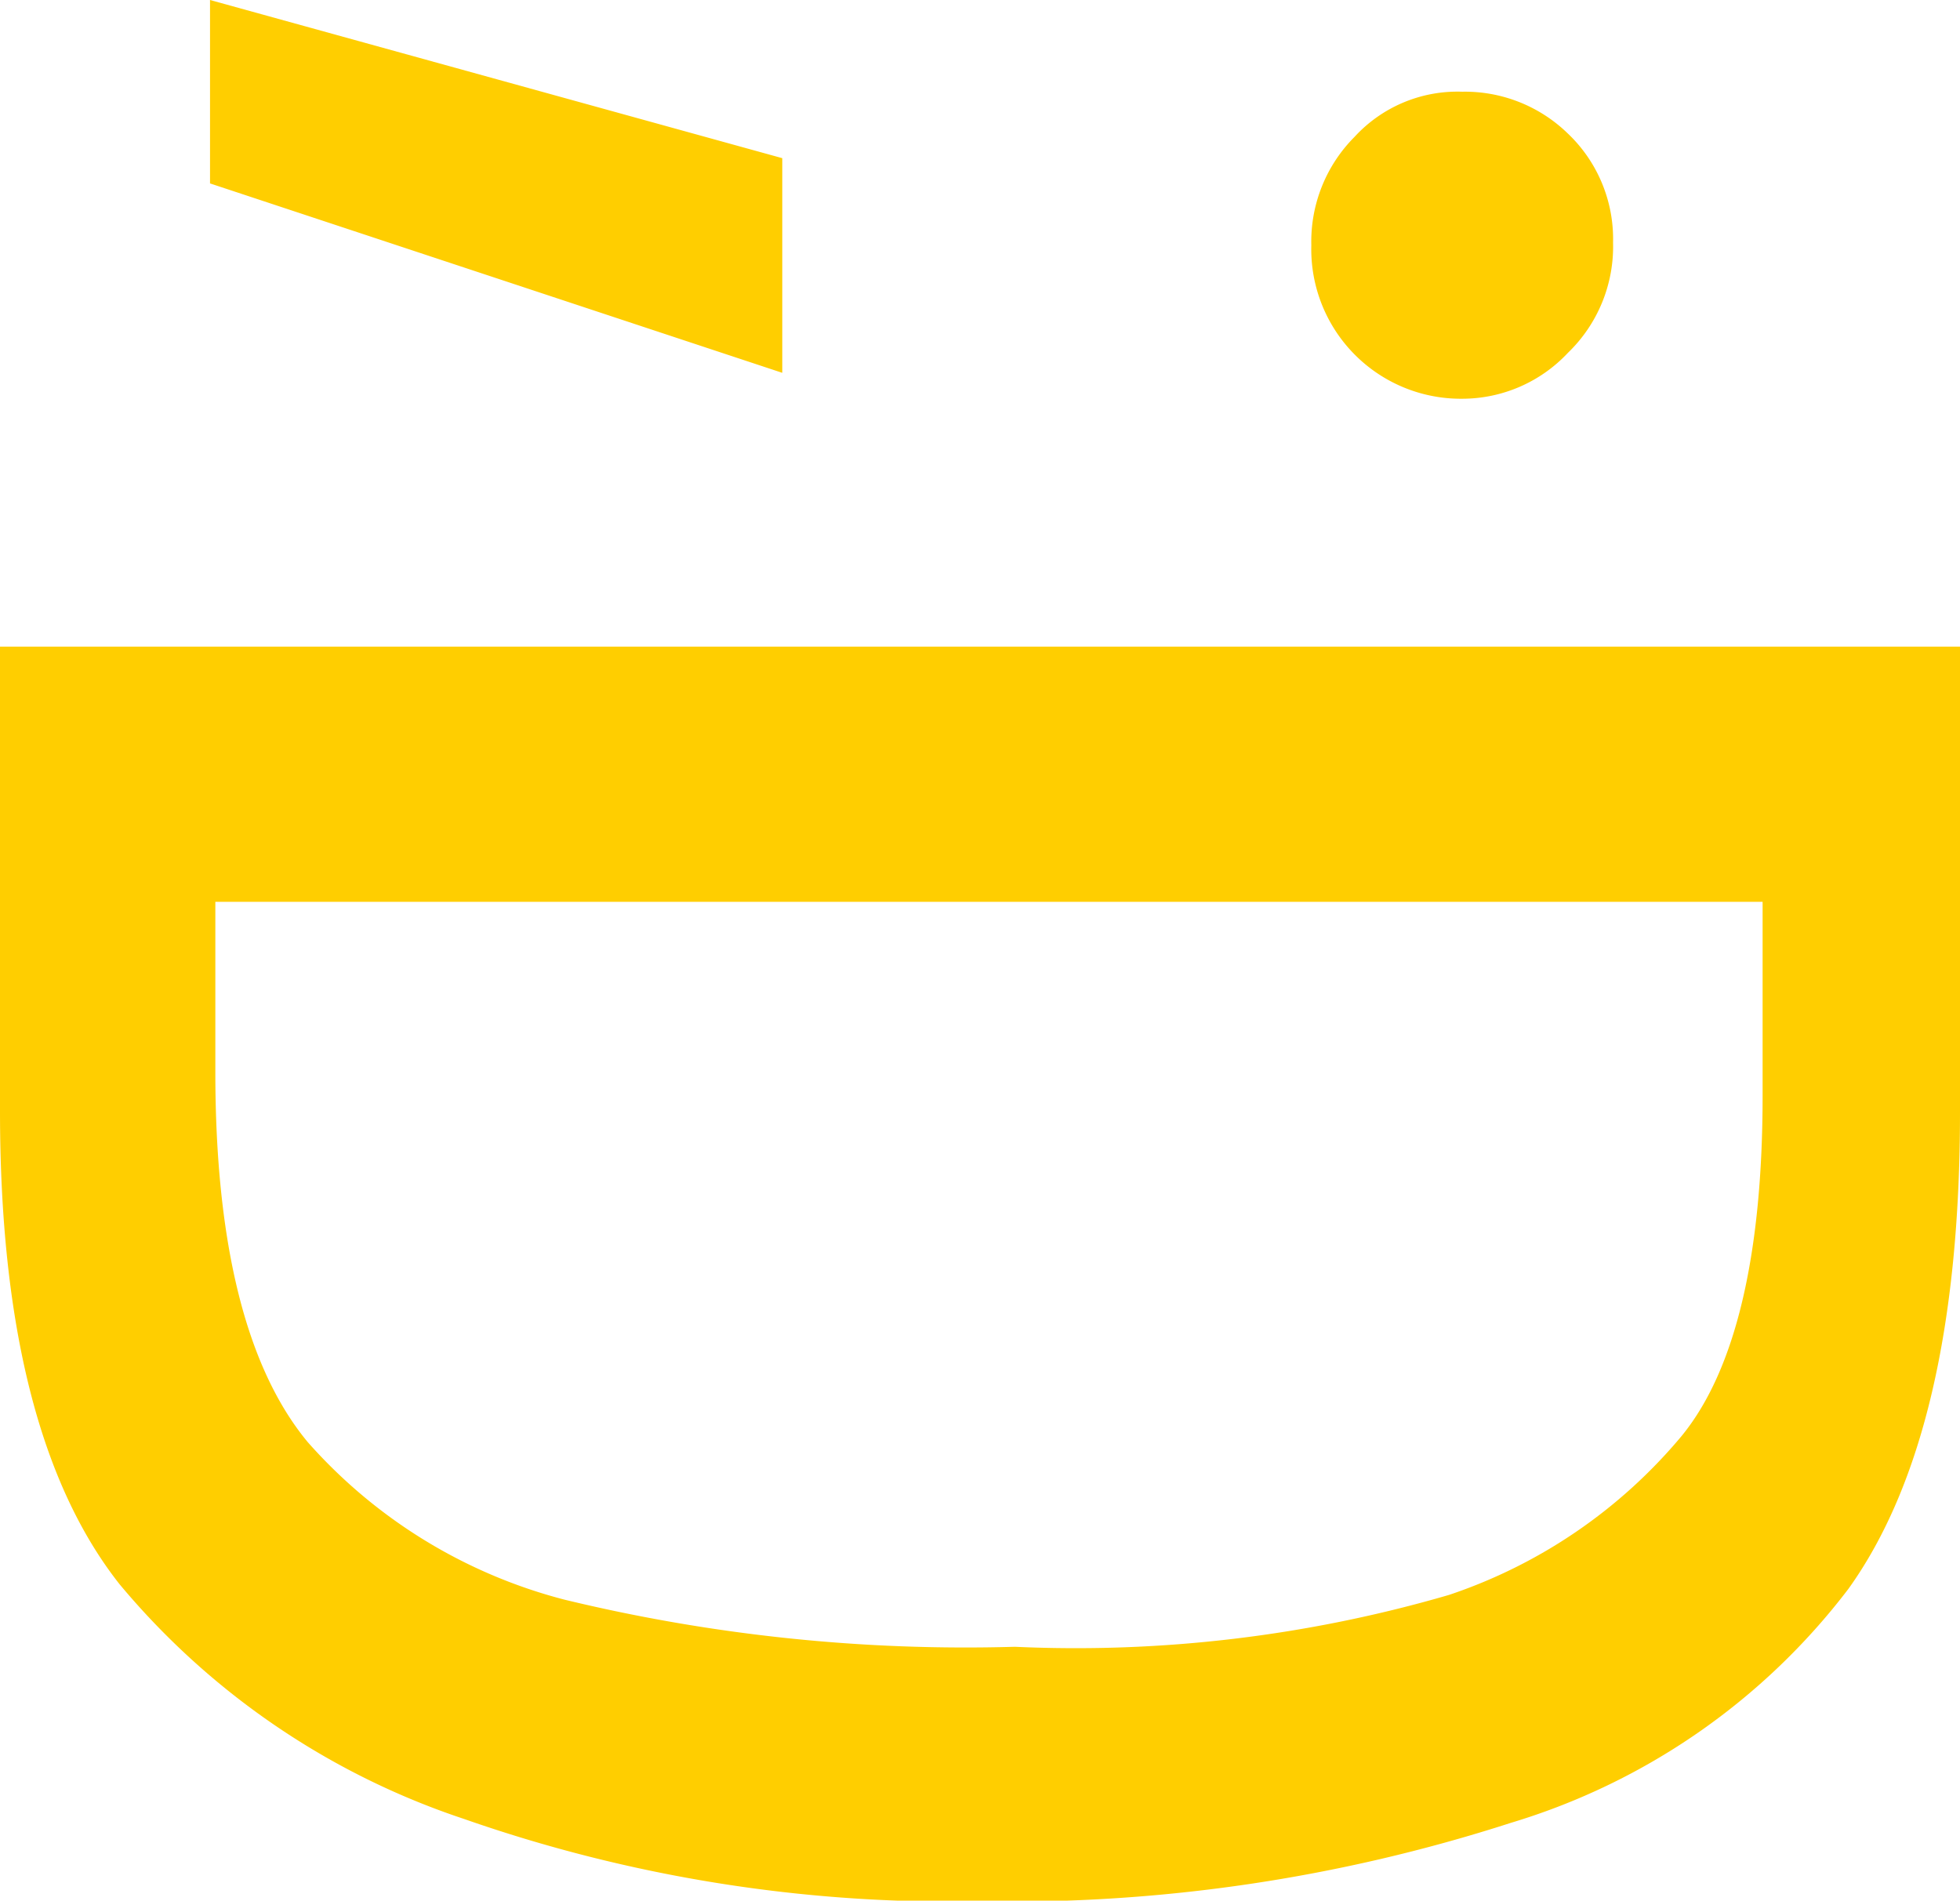
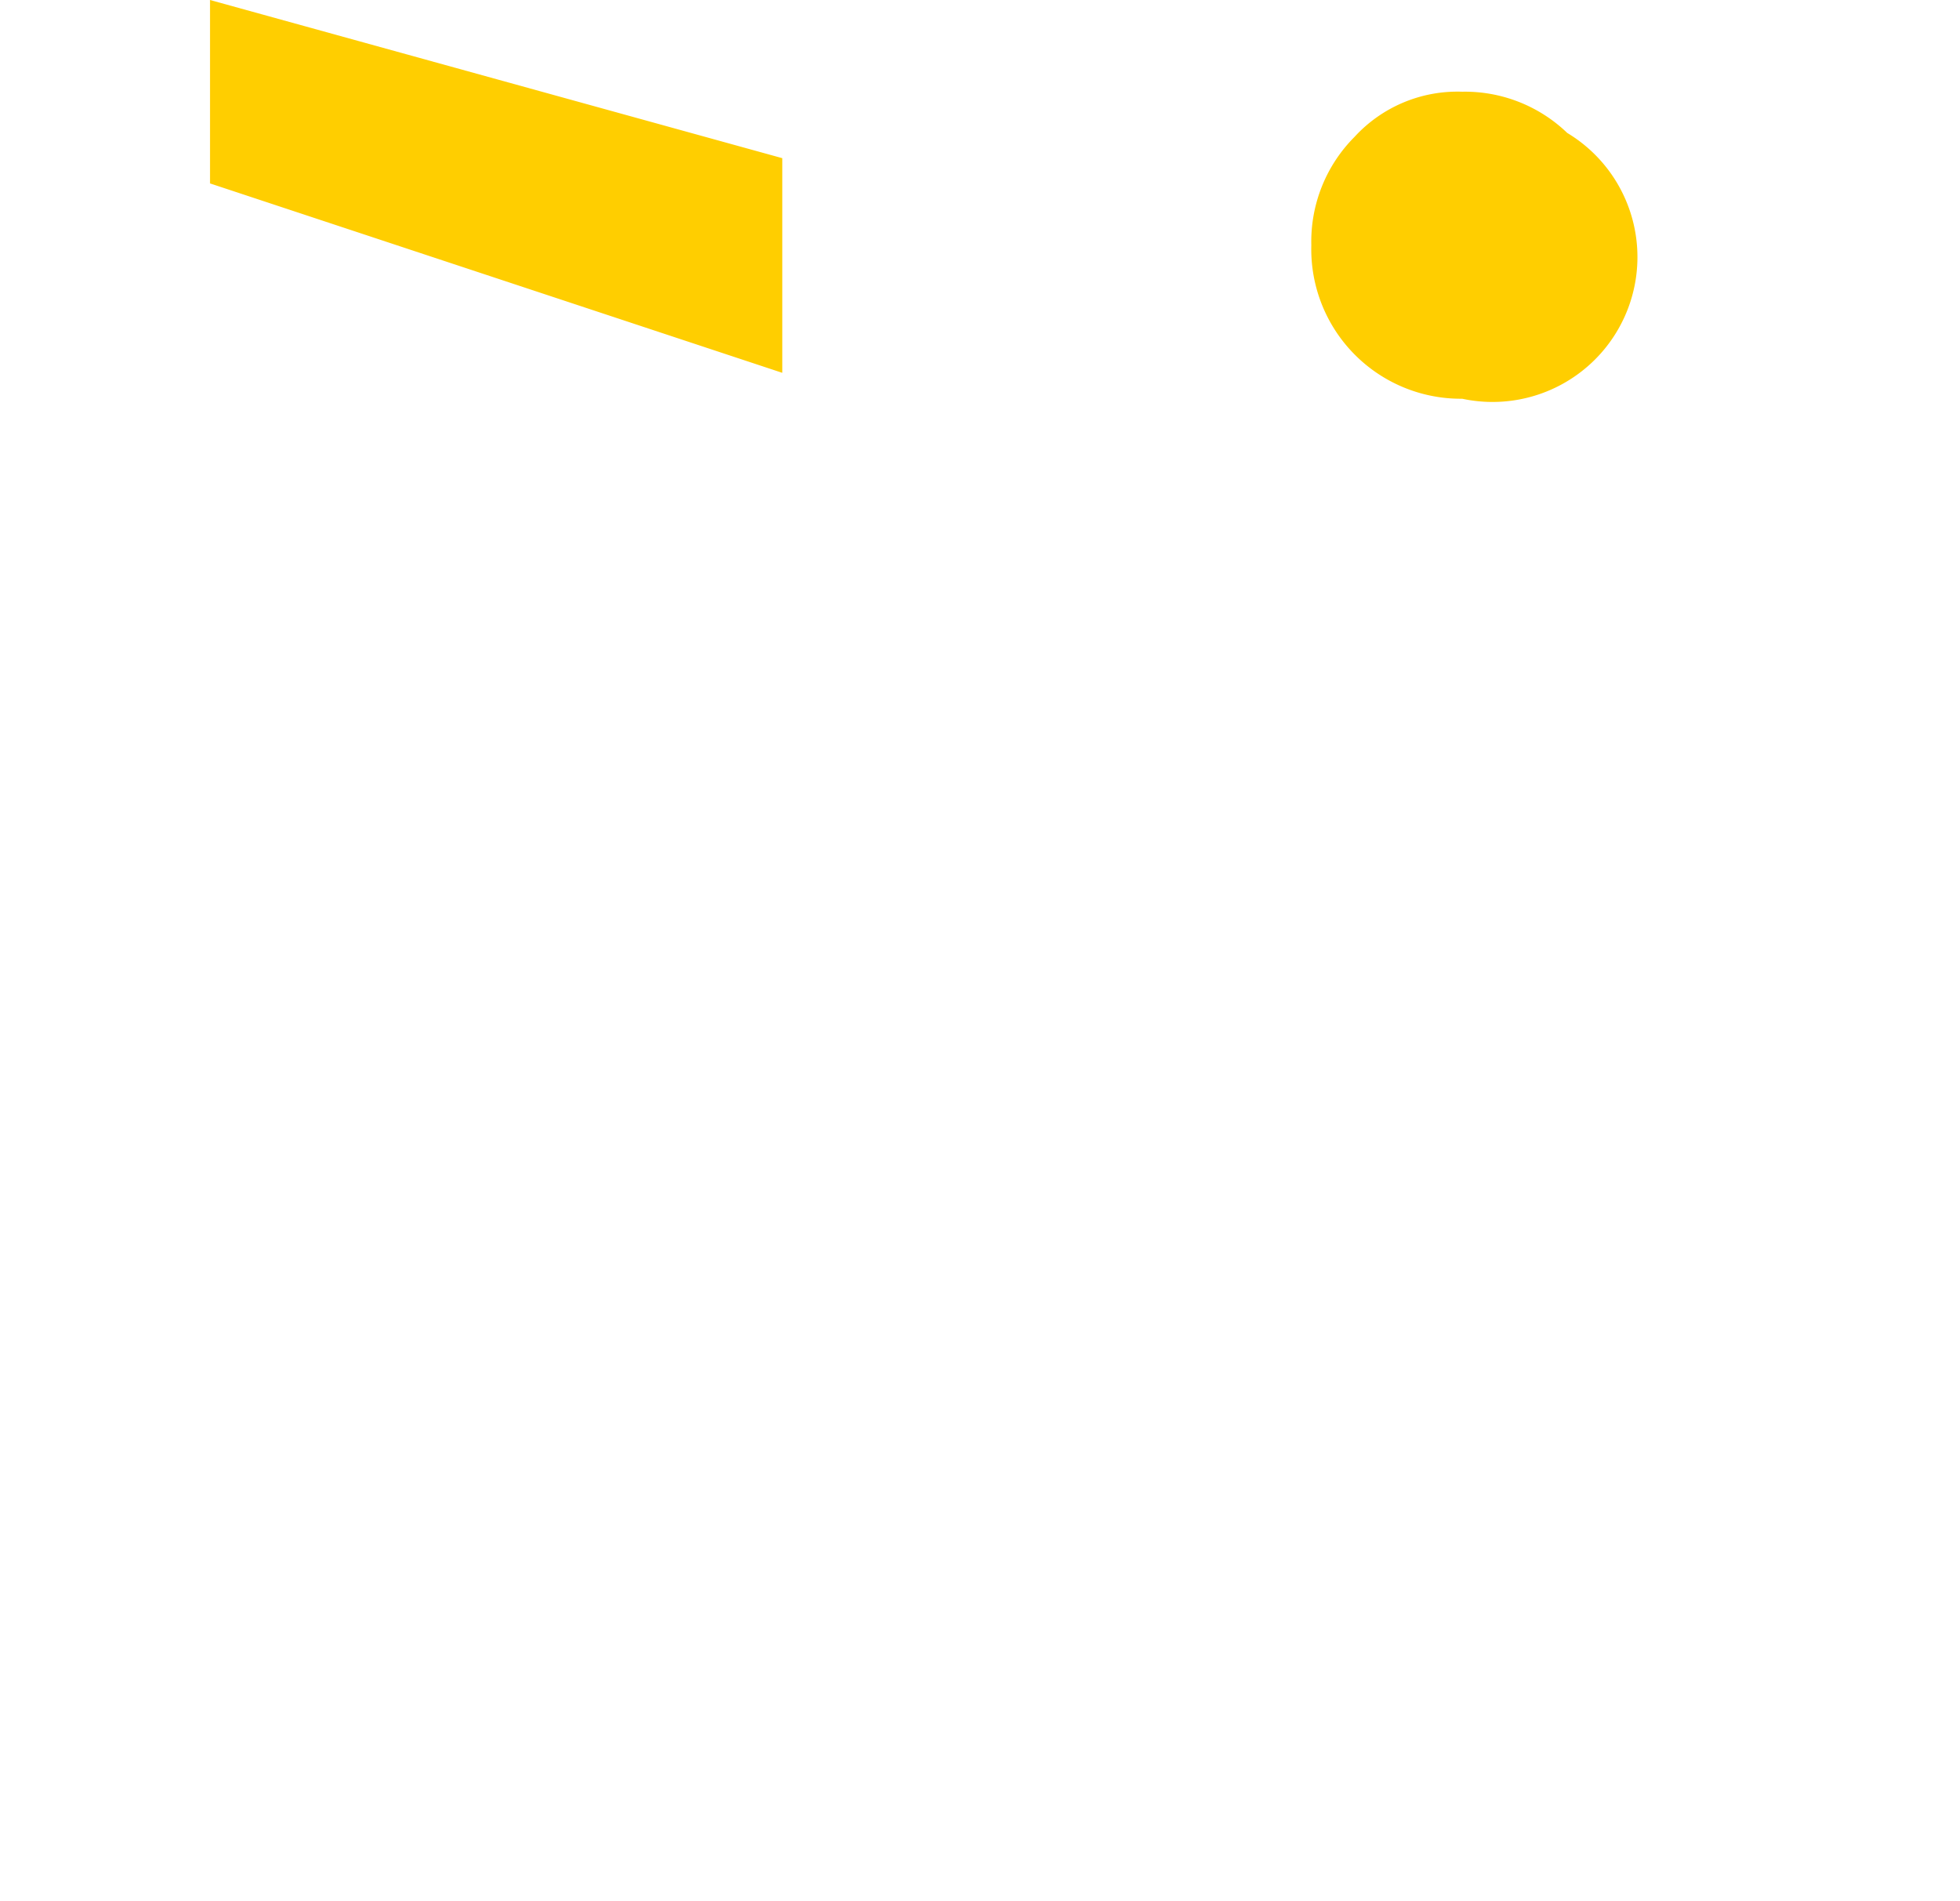
<svg xmlns="http://www.w3.org/2000/svg" viewBox="0 0 29.49 28.6">
  <defs>
    <style>.cls-1{fill:#ffce00;}</style>
  </defs>
  <title>logomark-tldr</title>
  <g id="Layer_2" data-name="Layer 2">
    <g id="Layer_1-2" data-name="Layer 1">
-       <path class="cls-1" d="M0,9.73H29.49v7c0,3.22-.56,5.62-1.68,7.18a10,10,0,0,1-5.08,3.52,24.49,24.49,0,0,1-8,1.18,22.15,22.15,0,0,1-7.75-1.24A11.44,11.44,0,0,1,1.8,23.84C.6,22.32,0,19.94,0,16.72Zm3.24,3.84v2.56c0,2.6.47,4.46,1.39,5.57a7.75,7.75,0,0,0,3.86,2.37,25.64,25.64,0,0,0,6.78.71A20.06,20.06,0,0,0,21.8,24a7.77,7.77,0,0,0,3.5-2.39c.82-1,1.22-2.75,1.22-5.12V13.57Z" />
-       <path class="cls-1" d="M3.16,2.76V0l8.61,2.38V5.61ZM22,6a2.25,2.25,0,0,1-2.27-2.31,2.23,2.23,0,0,1,.65-1.63A2.1,2.1,0,0,1,22,1.38,2.22,2.22,0,0,1,23.58,2a2.19,2.19,0,0,1,.69,1.65,2.22,2.22,0,0,1-.68,1.66A2.18,2.18,0,0,1,22,6" />
+       <path class="cls-1" d="M3.16,2.76V0l8.61,2.38V5.61ZM22,6a2.25,2.25,0,0,1-2.27-2.31,2.23,2.23,0,0,1,.65-1.63A2.1,2.1,0,0,1,22,1.38,2.22,2.22,0,0,1,23.58,2A2.18,2.18,0,0,1,22,6" />
    </g>
  </g>
</svg>